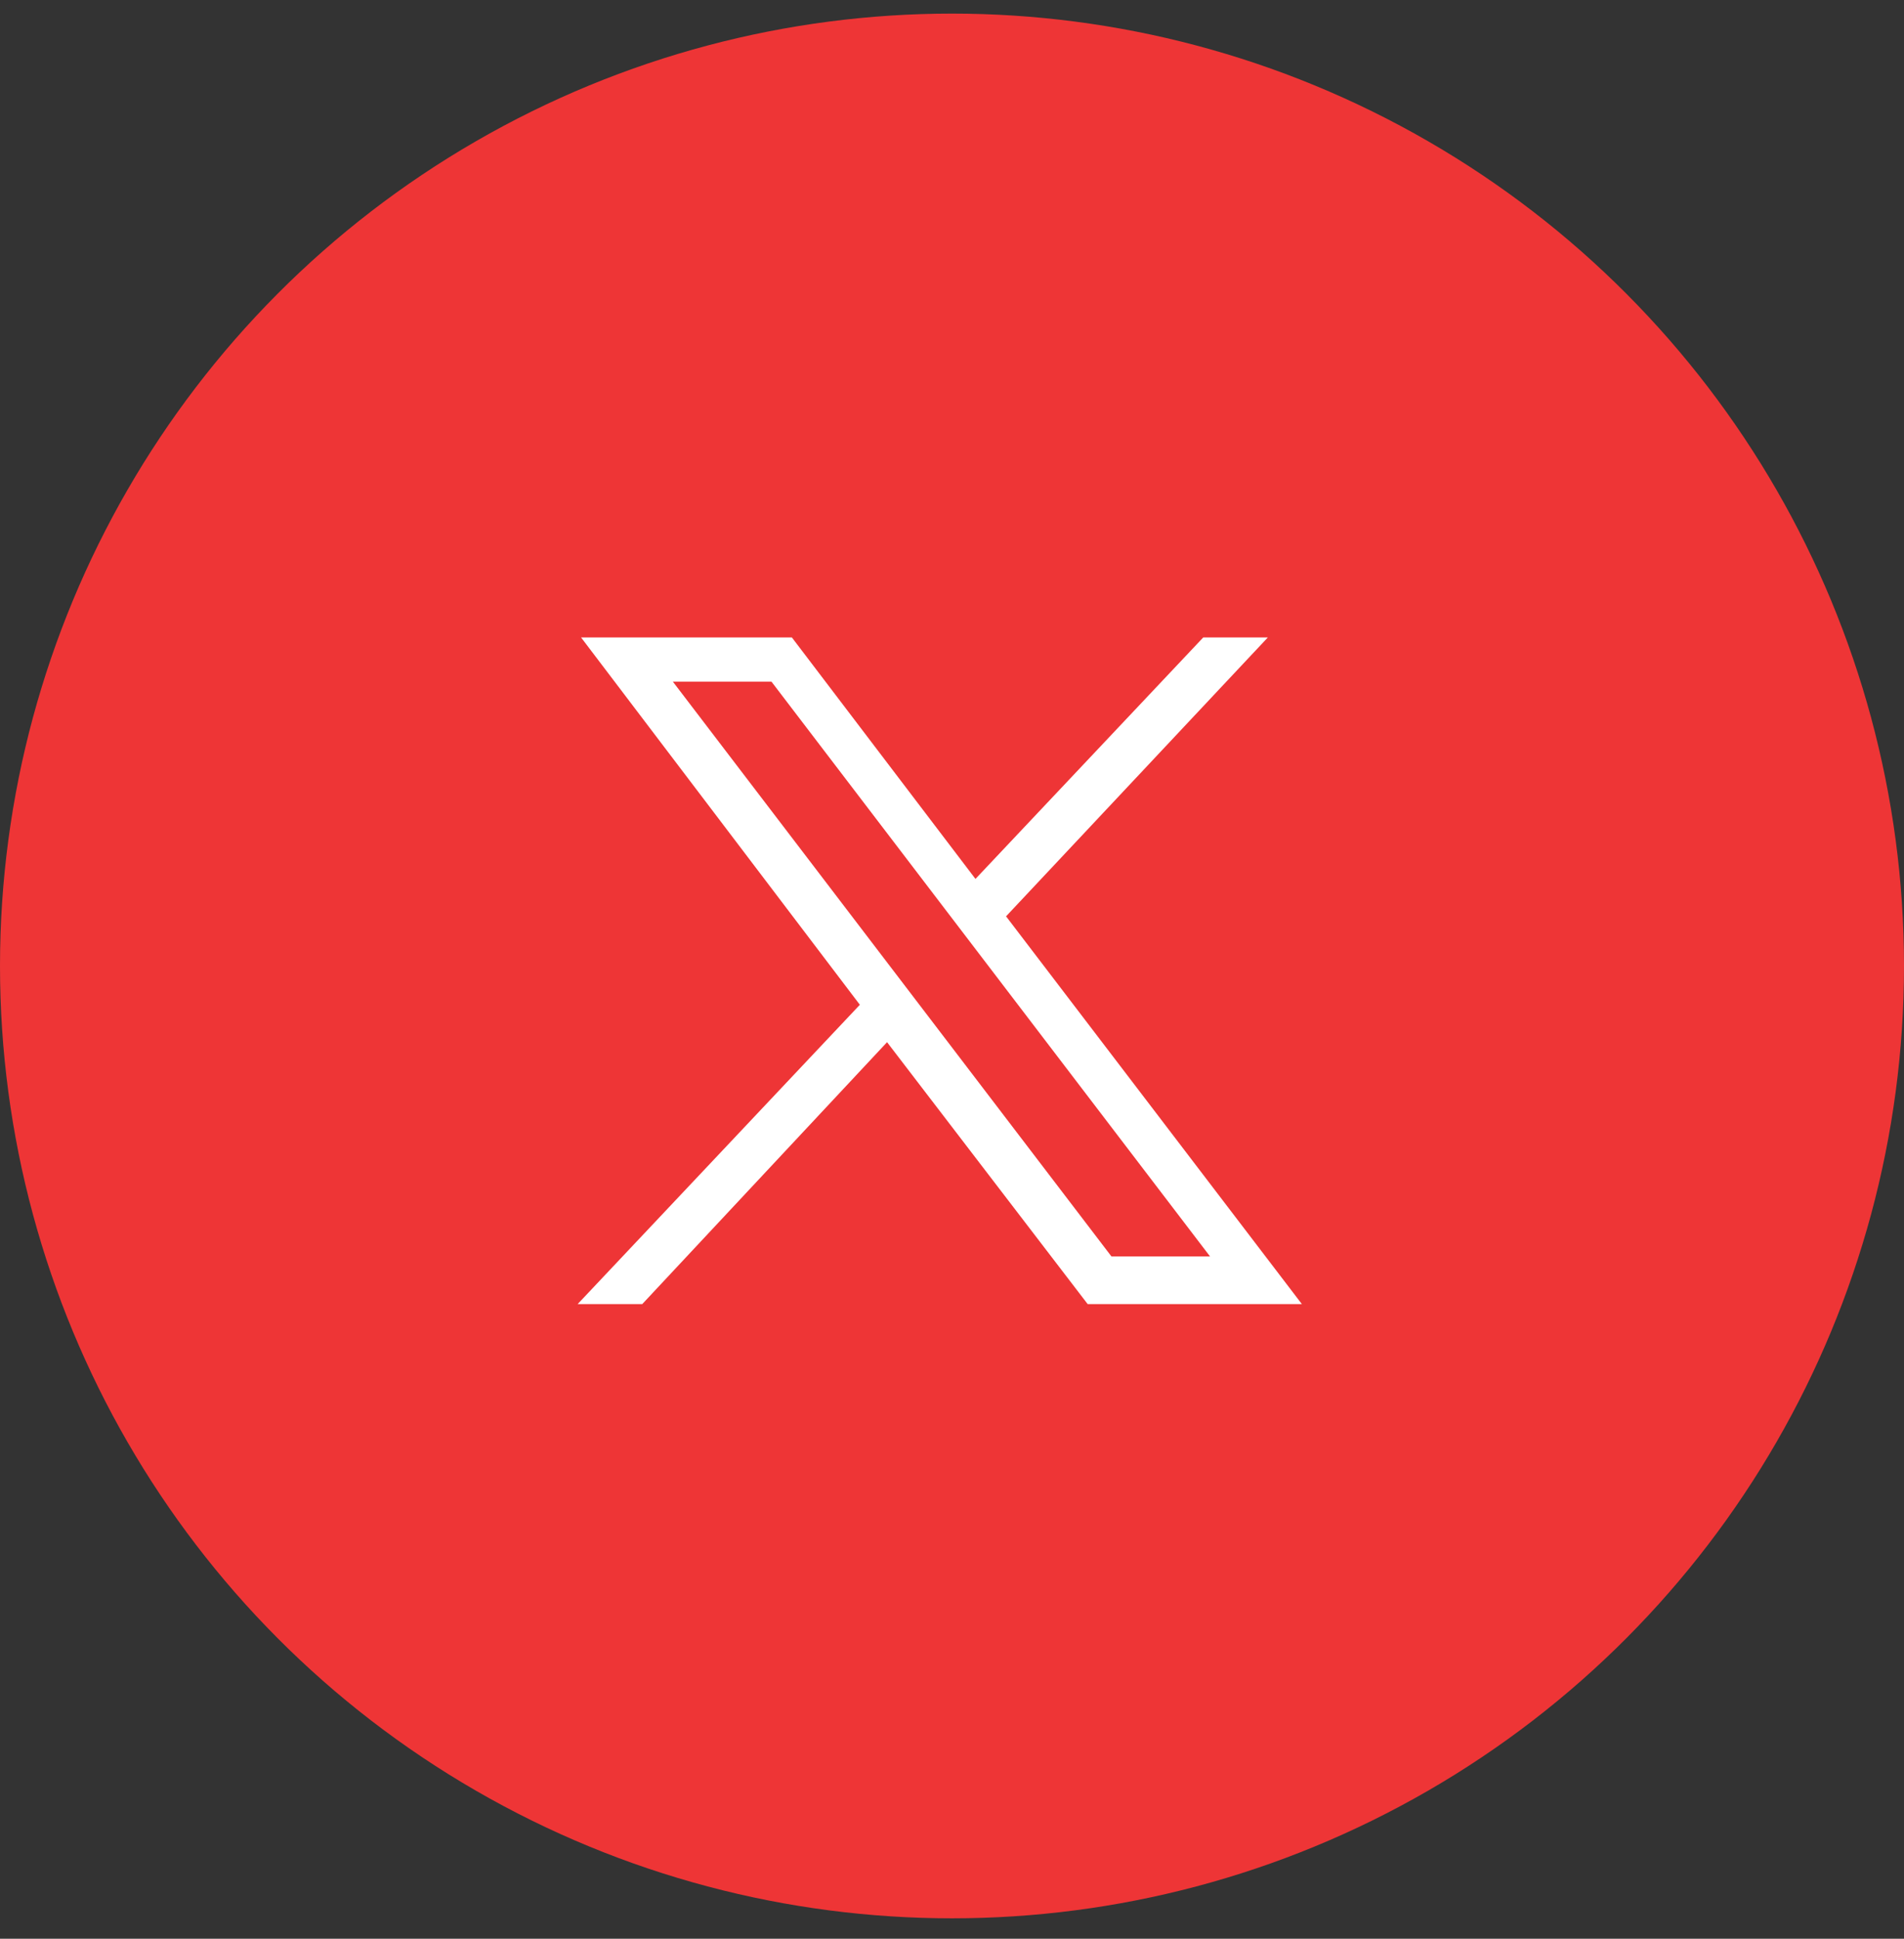
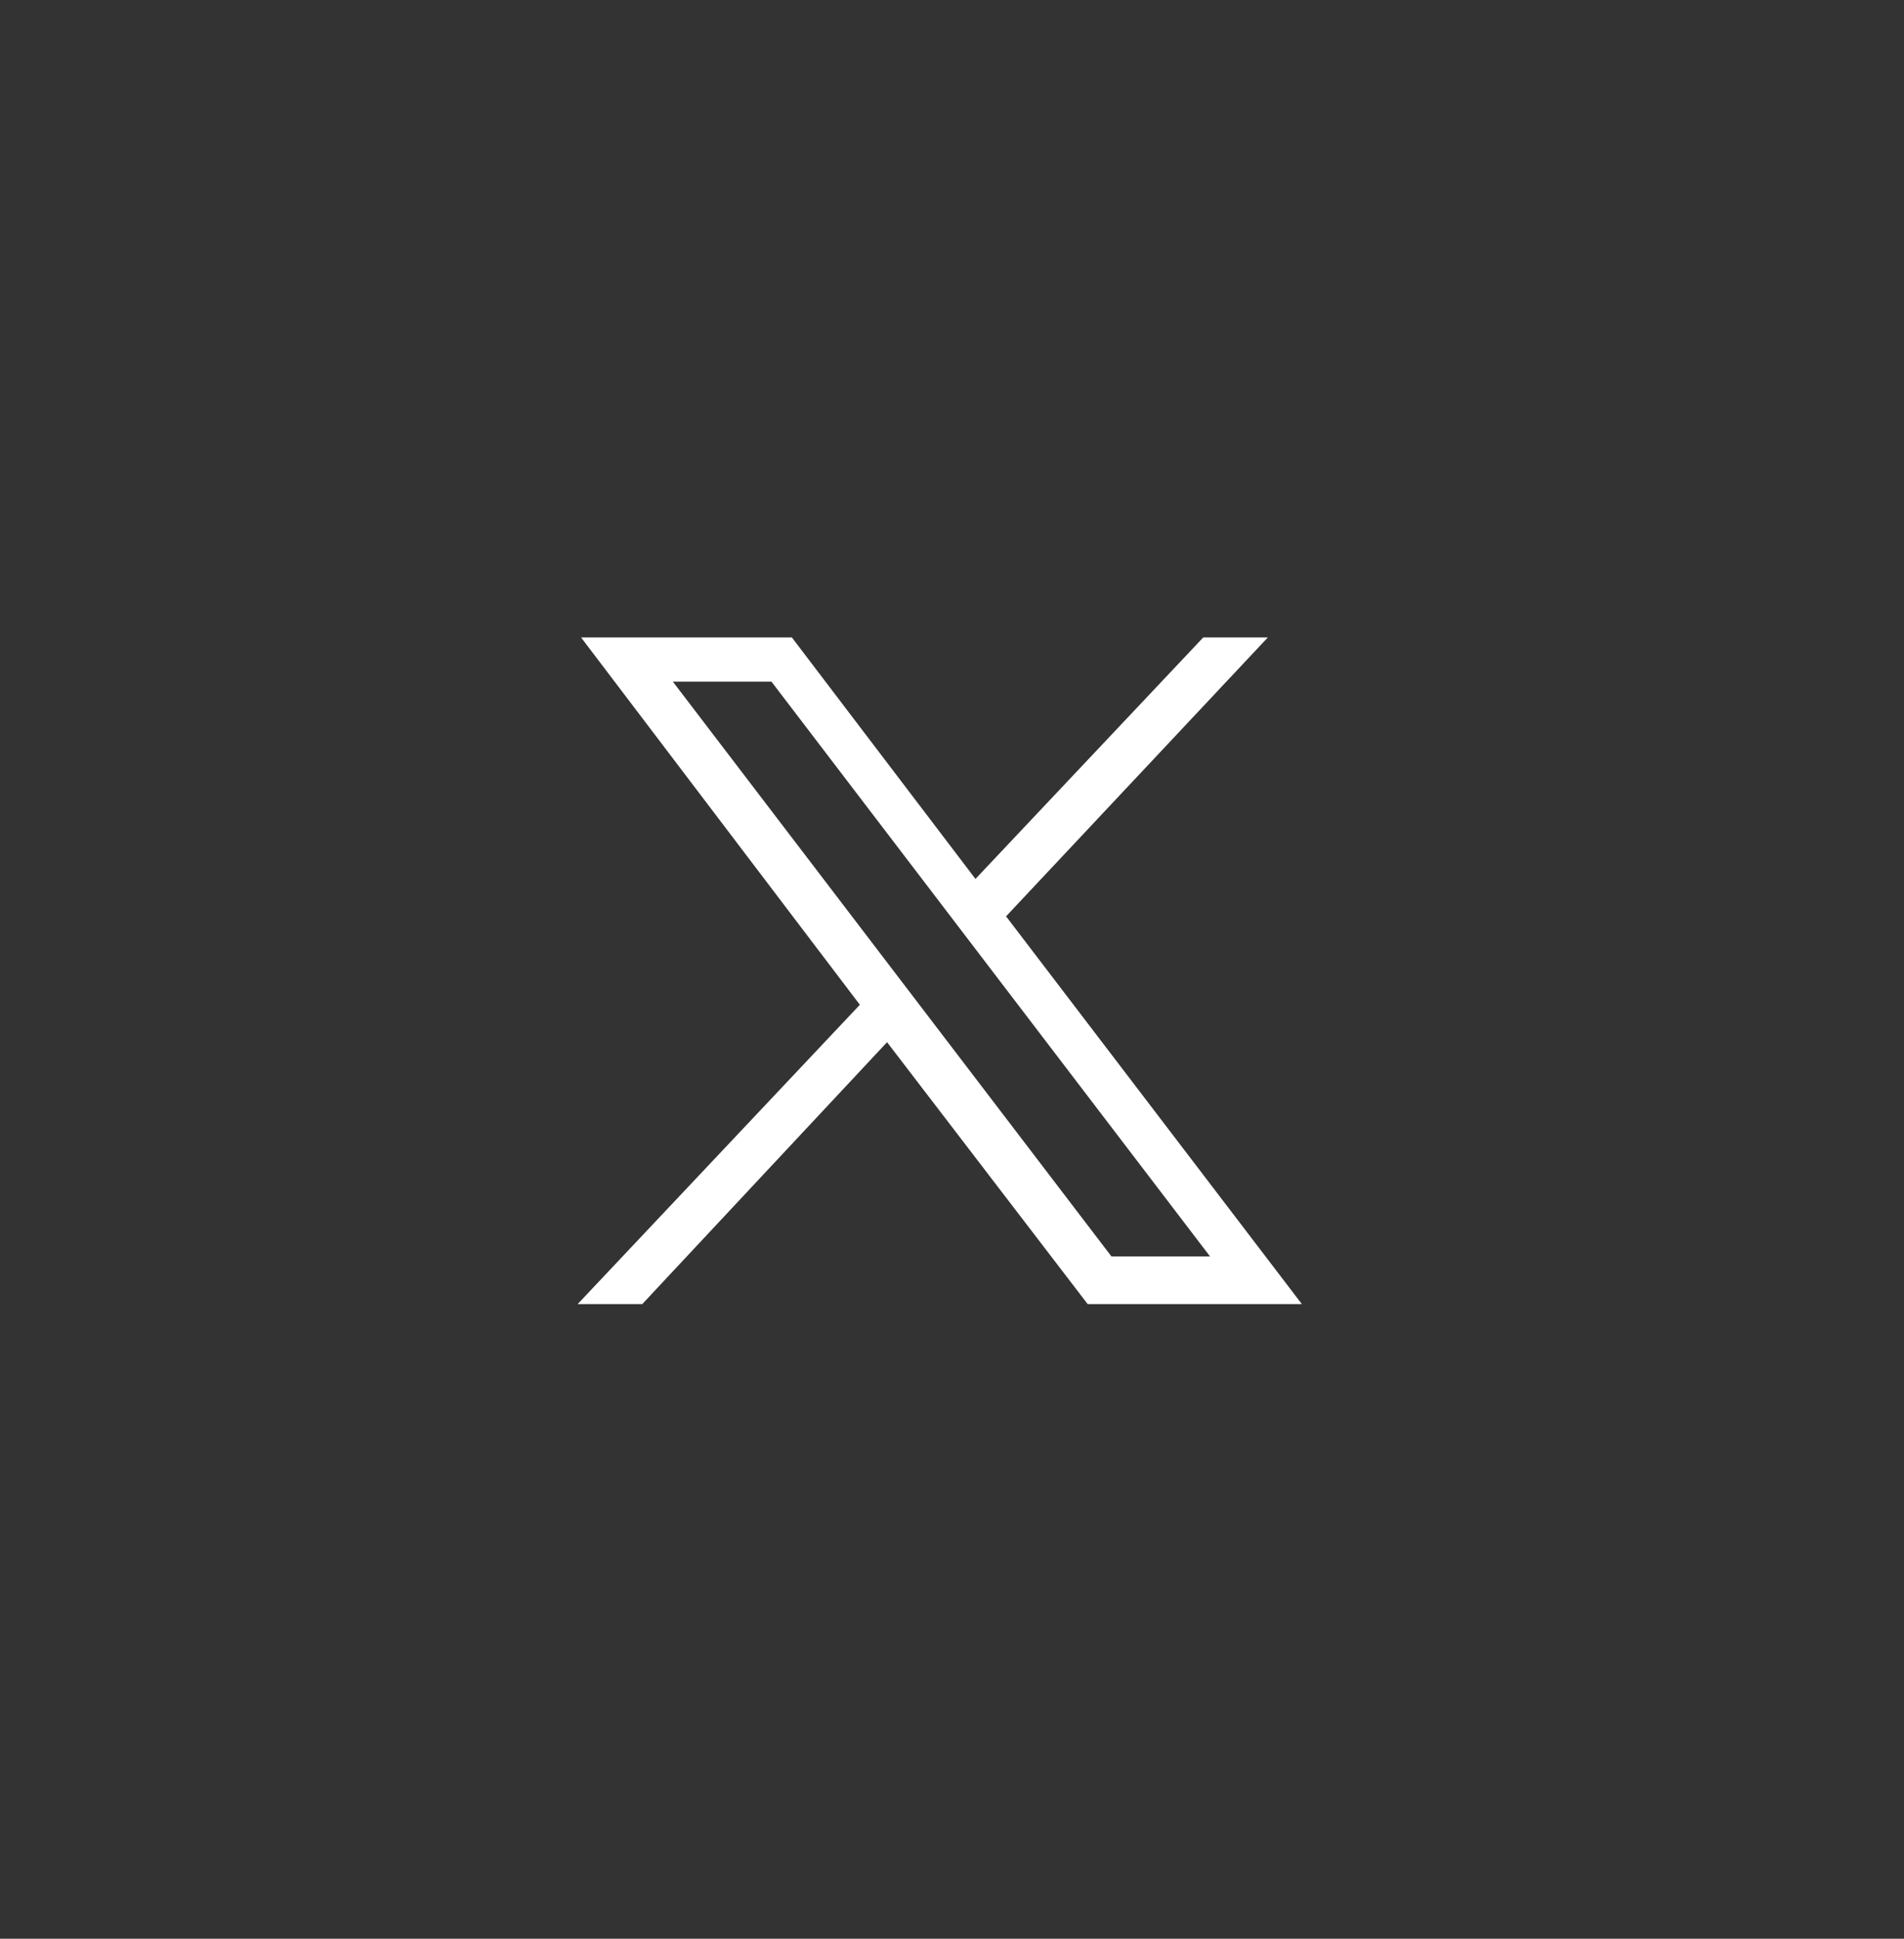
<svg xmlns="http://www.w3.org/2000/svg" version="1.1" id="Layer_1" x="0px" y="0px" viewBox="0 0 56 57" style="enable-background:new 0 0 56 57;" xml:space="preserve">
  <rect x="0" y="0" width="56" height="57" fill="#333333" stroke="none" />
  <style type="text/css">
	.st0{fill:#EE3536;}
	.st1{display:none;fill:#FFFFFF;}
	.st2{fill:#FFFFFF;}
</style>
-   <circle class="st0" cx="28" cy="28.4" r="28" />
-   <path class="st1" d="M35.2,18.8c0,0,2.2-0.9,2,1.2c-0.1,0.9-0.6,3.9-1,7.1l-1.5,9.7c0,0-0.1,1.4-1.2,1.7c-1.1,0.2-2.8-0.9-3.1-1.1  c-0.2-0.2-4.6-3-6.1-4.3c-0.4-0.4-0.9-1.1,0.1-2l6.4-6.2c0.7-0.7,1.5-2.5-1.6-0.4l-8.6,5.8c0,0-1,0.6-2.8,0.1l-4-1.2  c0,0-1.5-0.9,1-1.8C20.9,24.5,28.5,21.6,35.2,18.8z" />
-   <path class="st1" d="M33.8,22.9c-0.1-0.1-0.3-0.1-0.4-0.2c-0.4-0.2-0.7-0.5-1-0.8c-0.7-0.8-1-1.7-1.1-2.3h0c-0.1-0.5,0-0.8,0-0.8  h-3.3v12.9c0,0.2,0,0.3,0,0.5c0,0,0,0,0,0.1c0,0,0,0,0,0c0,0,0,0,0,0c-0.1,0.9-0.6,1.8-1.4,2.3C26,34.8,25.6,35,25.1,35  c-1.6,0-2.8-1.3-2.8-2.8c0-1.6,1.3-2.8,2.8-2.8c0.3,0,0.6,0,0.9,0.1l0-3.4c-1.7-0.2-3.5,0.3-4.8,1.4c-0.6,0.5-1.1,1.1-1.4,1.8  C19.6,29.4,19,30.4,19,32c0,0.9,0.2,1.8,0.4,2.2v0c0.1,0.2,0.4,1,0.9,1.7c0.4,0.5,0.9,1,1.4,1.4v0l0,0c1.6,1.1,3.4,1,3.4,1  c0.3,0,1.4,0,2.5-0.6c1.3-0.6,2.1-1.5,2.1-1.5c0.5-0.6,0.9-1.2,1.1-1.9c0.3-0.8,0.4-1.8,0.4-2.1v-6.9c0,0,0.6,0.4,0.6,0.4  s0.8,0.5,2,0.8c0.9,0.2,2,0.3,2,0.3v-3.3C35.5,23.5,34.6,23.4,33.8,22.9z" />
  <g id="layer1" transform="translate(52.39,-25.059)">
    <path id="path1009" class="st2" d="M-35.3,43.8l8.2,10.8l-8.3,8.8h1.9l7.2-7.7l5.9,7.7h6.3l-8.7-11.4l7.7-8.2h-1.9l-6.7,7.1   l-5.4-7.1H-35.3z M-32.6,45.1h2.9L-16.8,62h-2.9L-32.6,45.1z" />
  </g>
</svg>